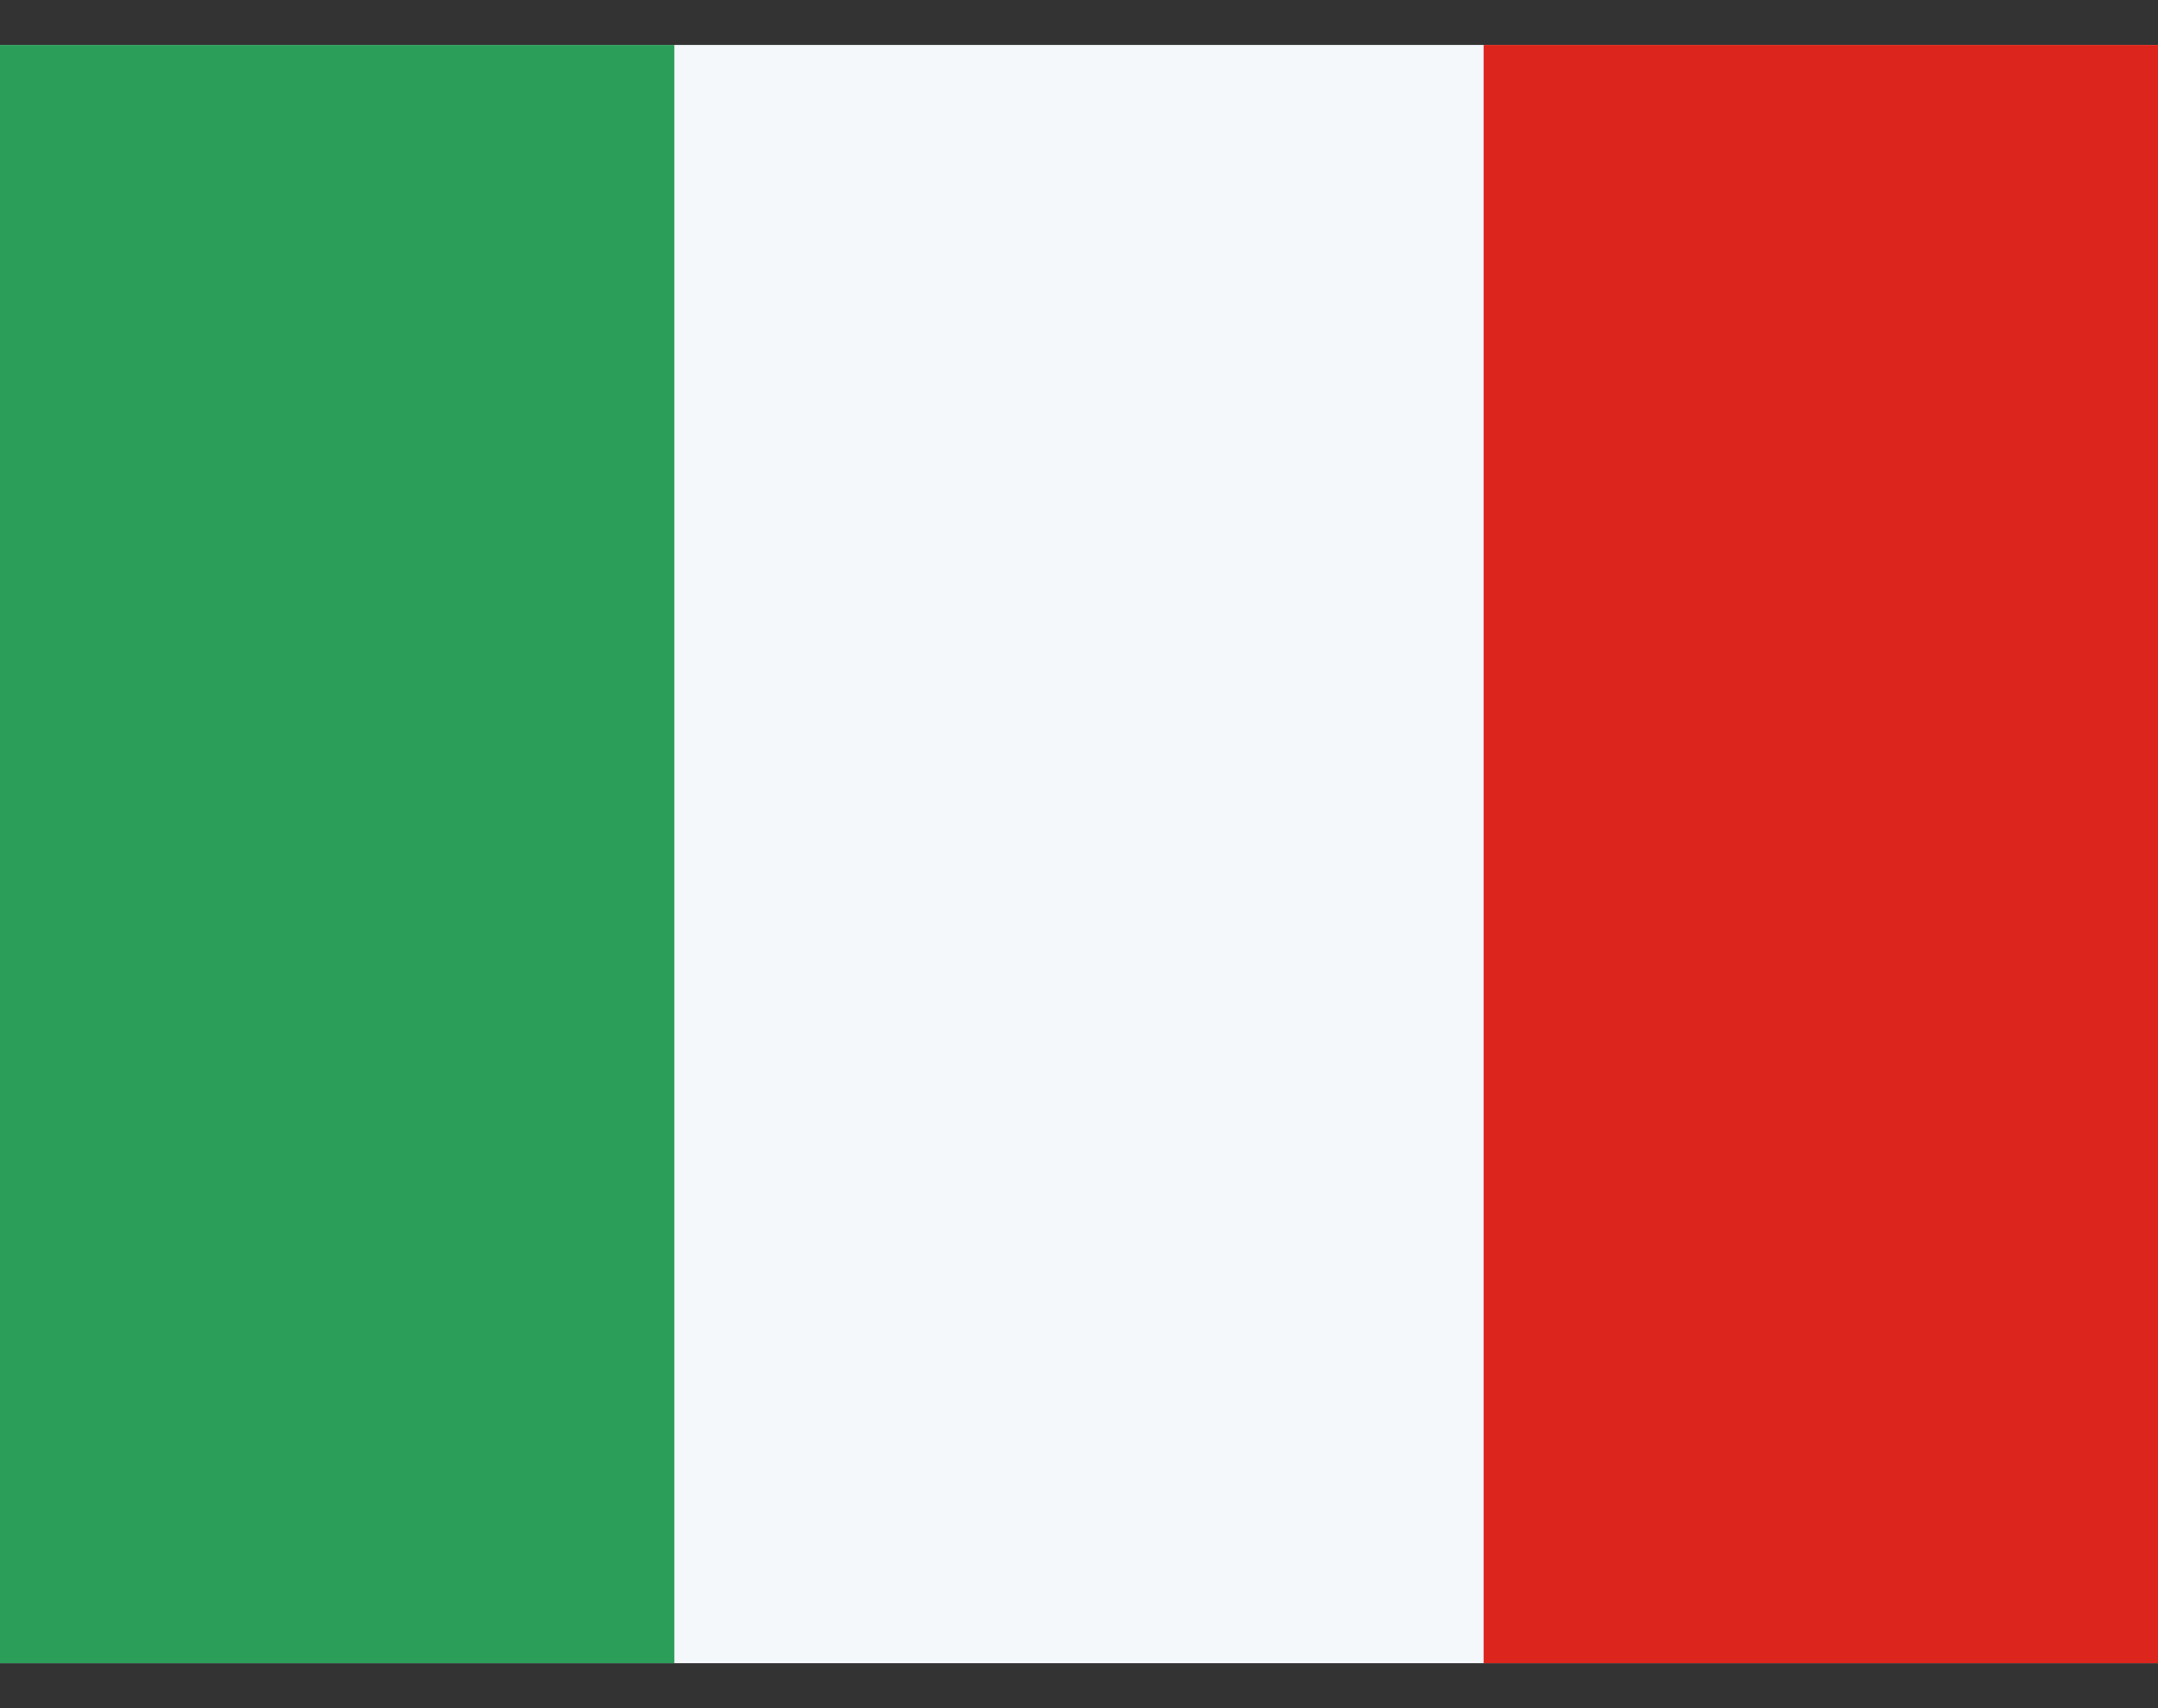
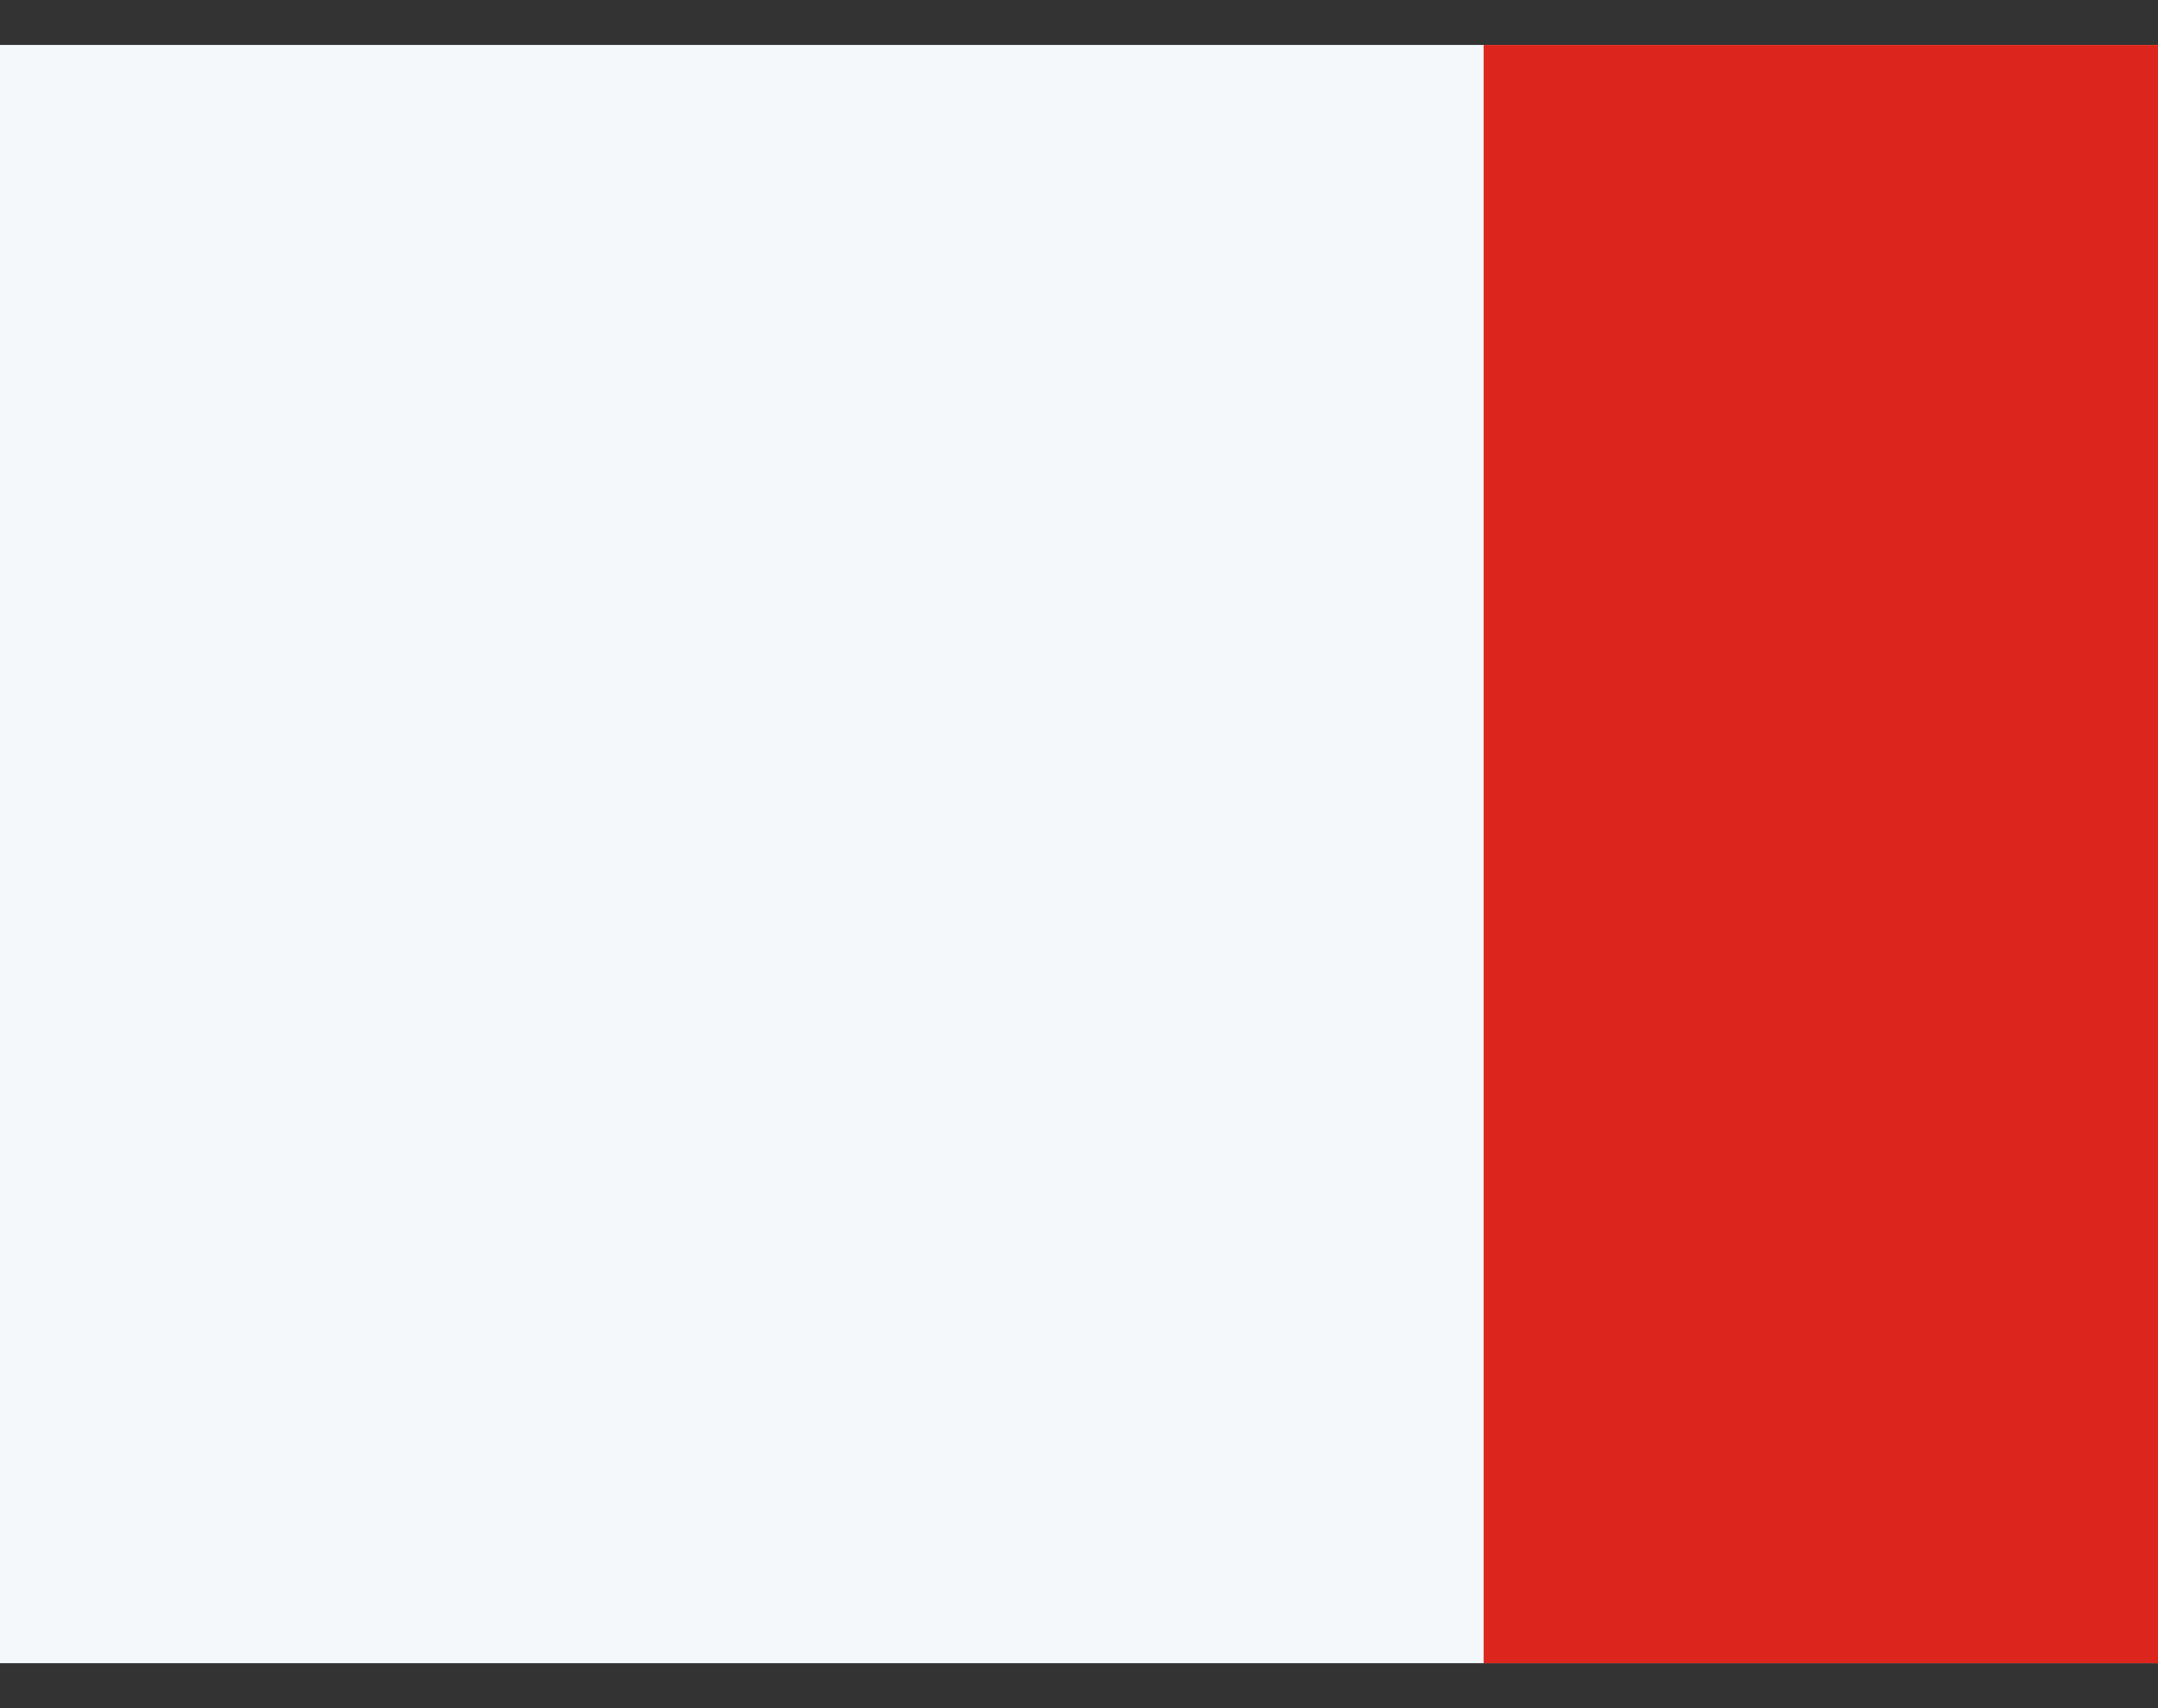
<svg xmlns="http://www.w3.org/2000/svg" width="24" height="19" viewBox="0 0 24 19" fill="none">
  <rect x="0" y="0" width="24" height="19" fill="#333333" stroke="none" />
  <rect y="0.5" width="24" height="18" fill="#F5F8FB" />
-   <rect y="0.5" width="7.5" height="18" fill="#2B9F5A" />
  <rect x="16.5" y="0.5" width="7.5" height="18" fill="#DC251C" />
</svg>